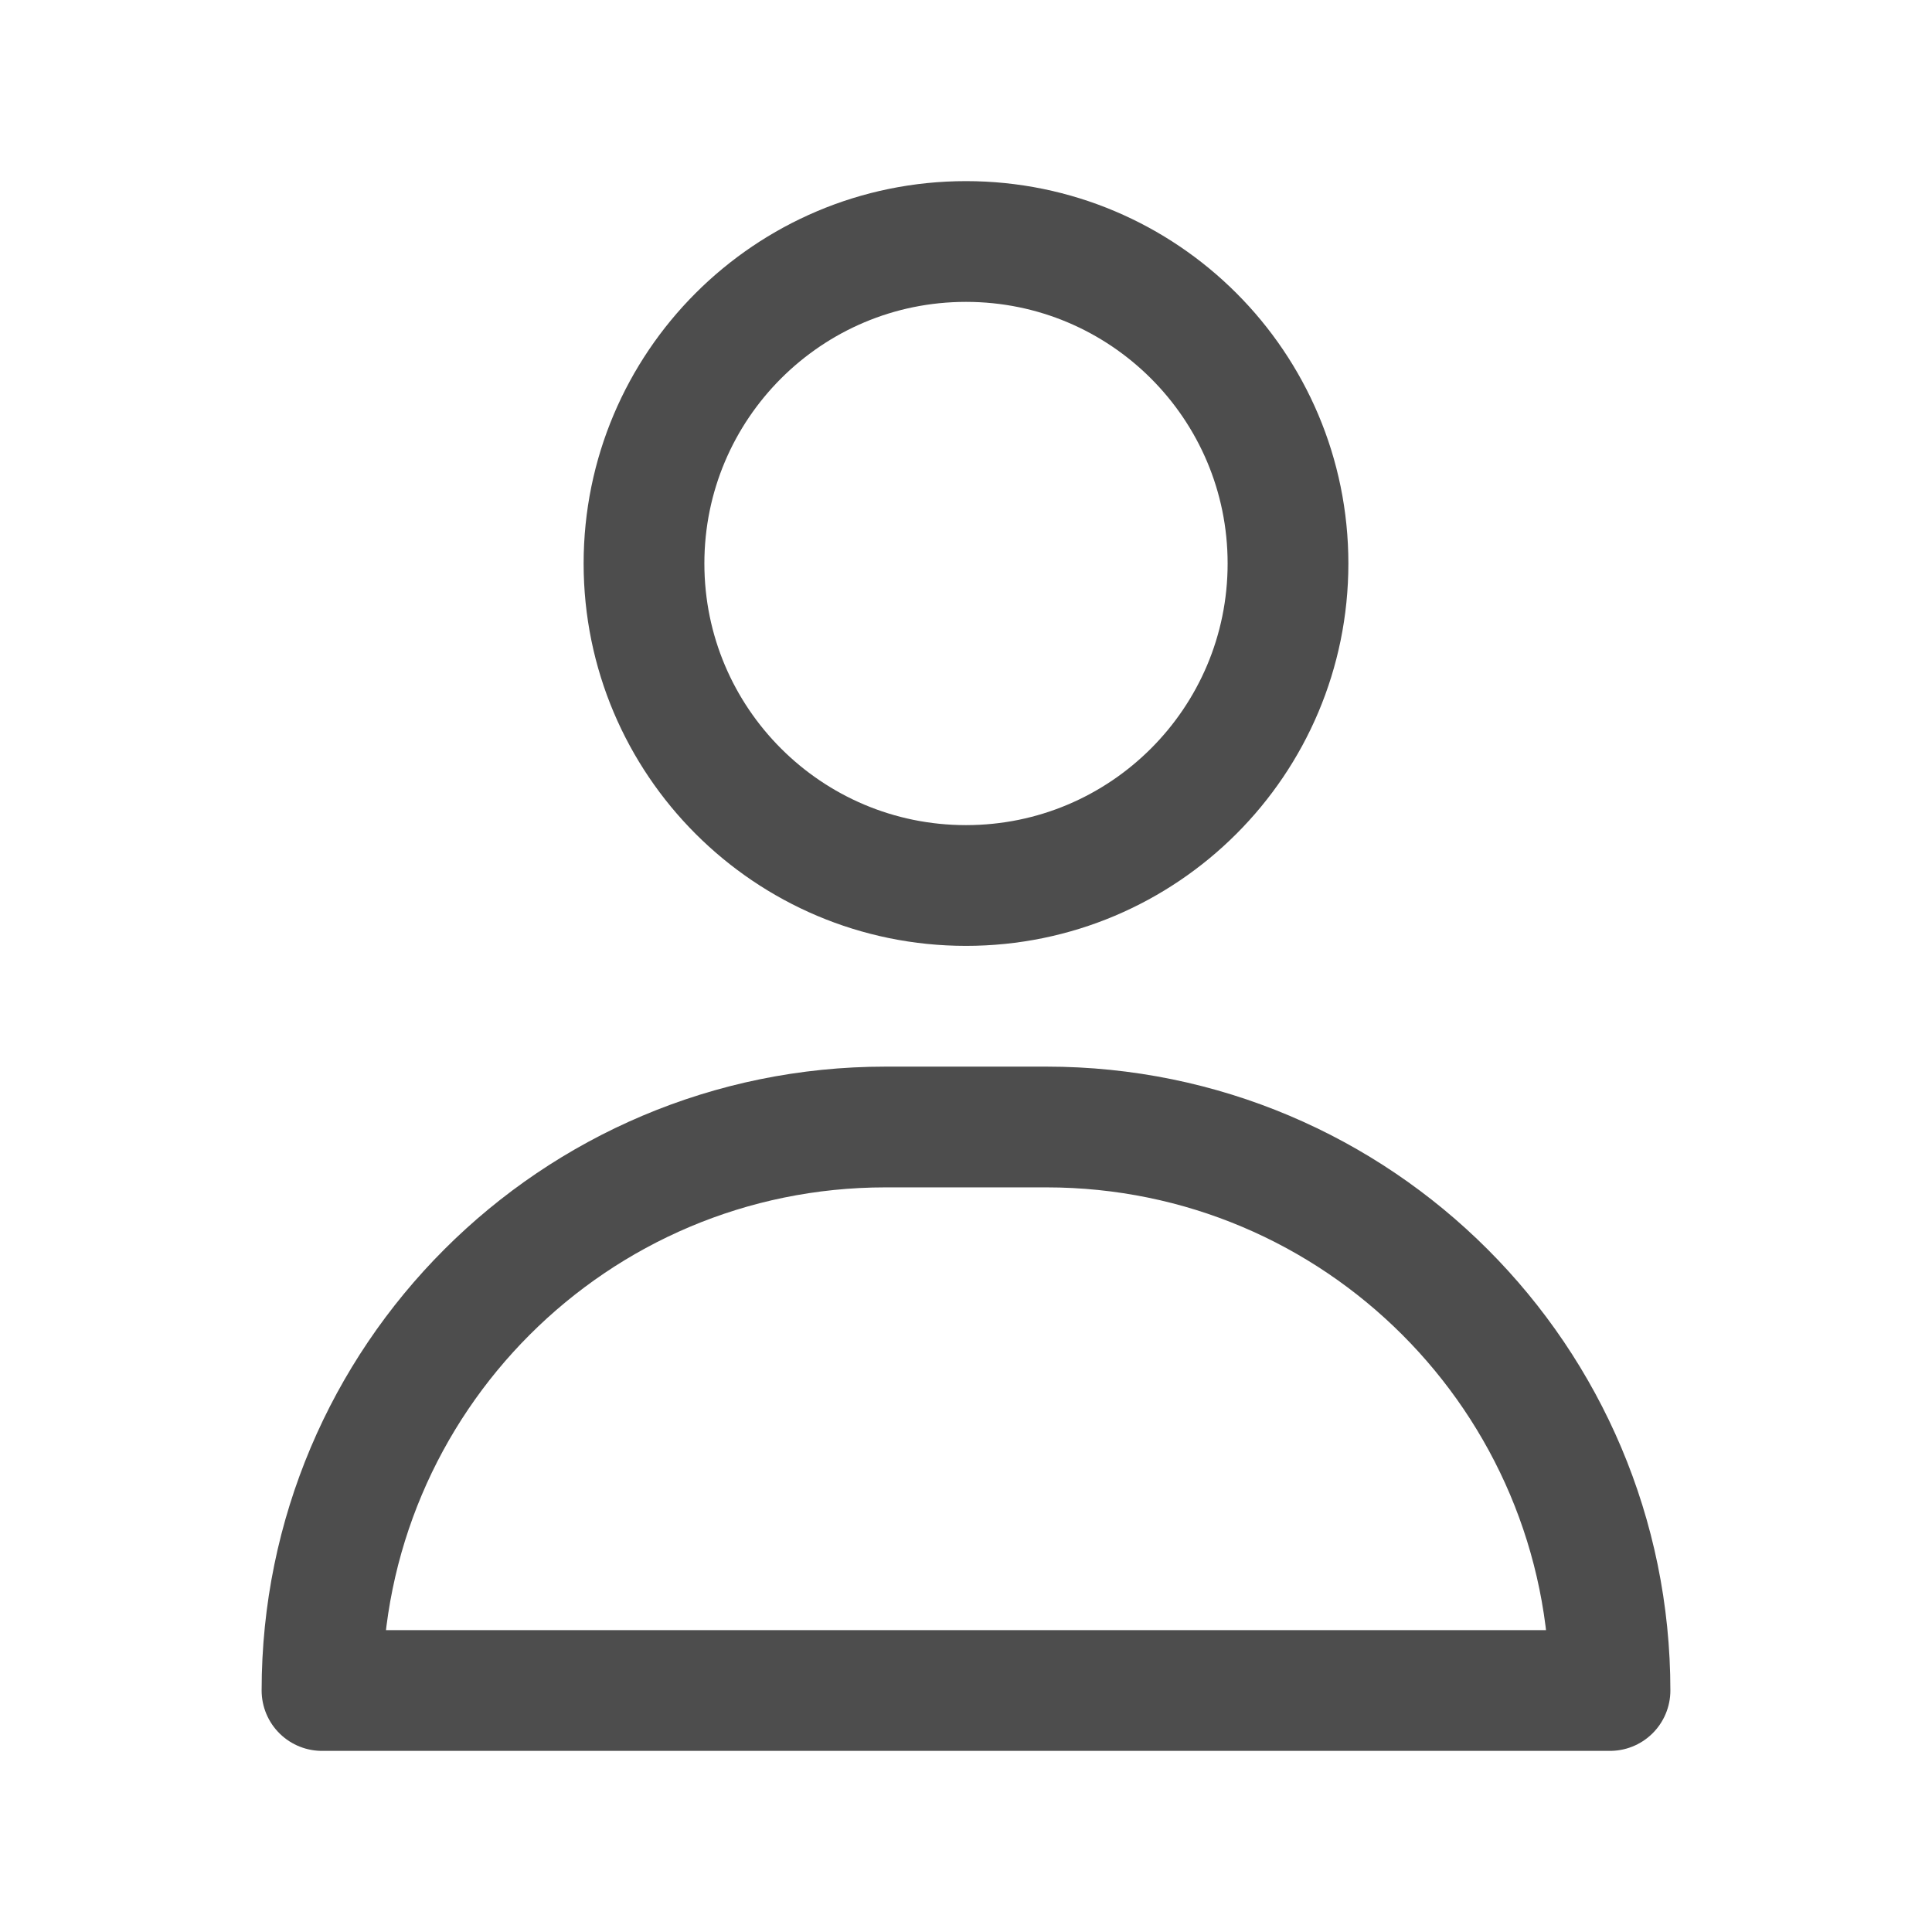
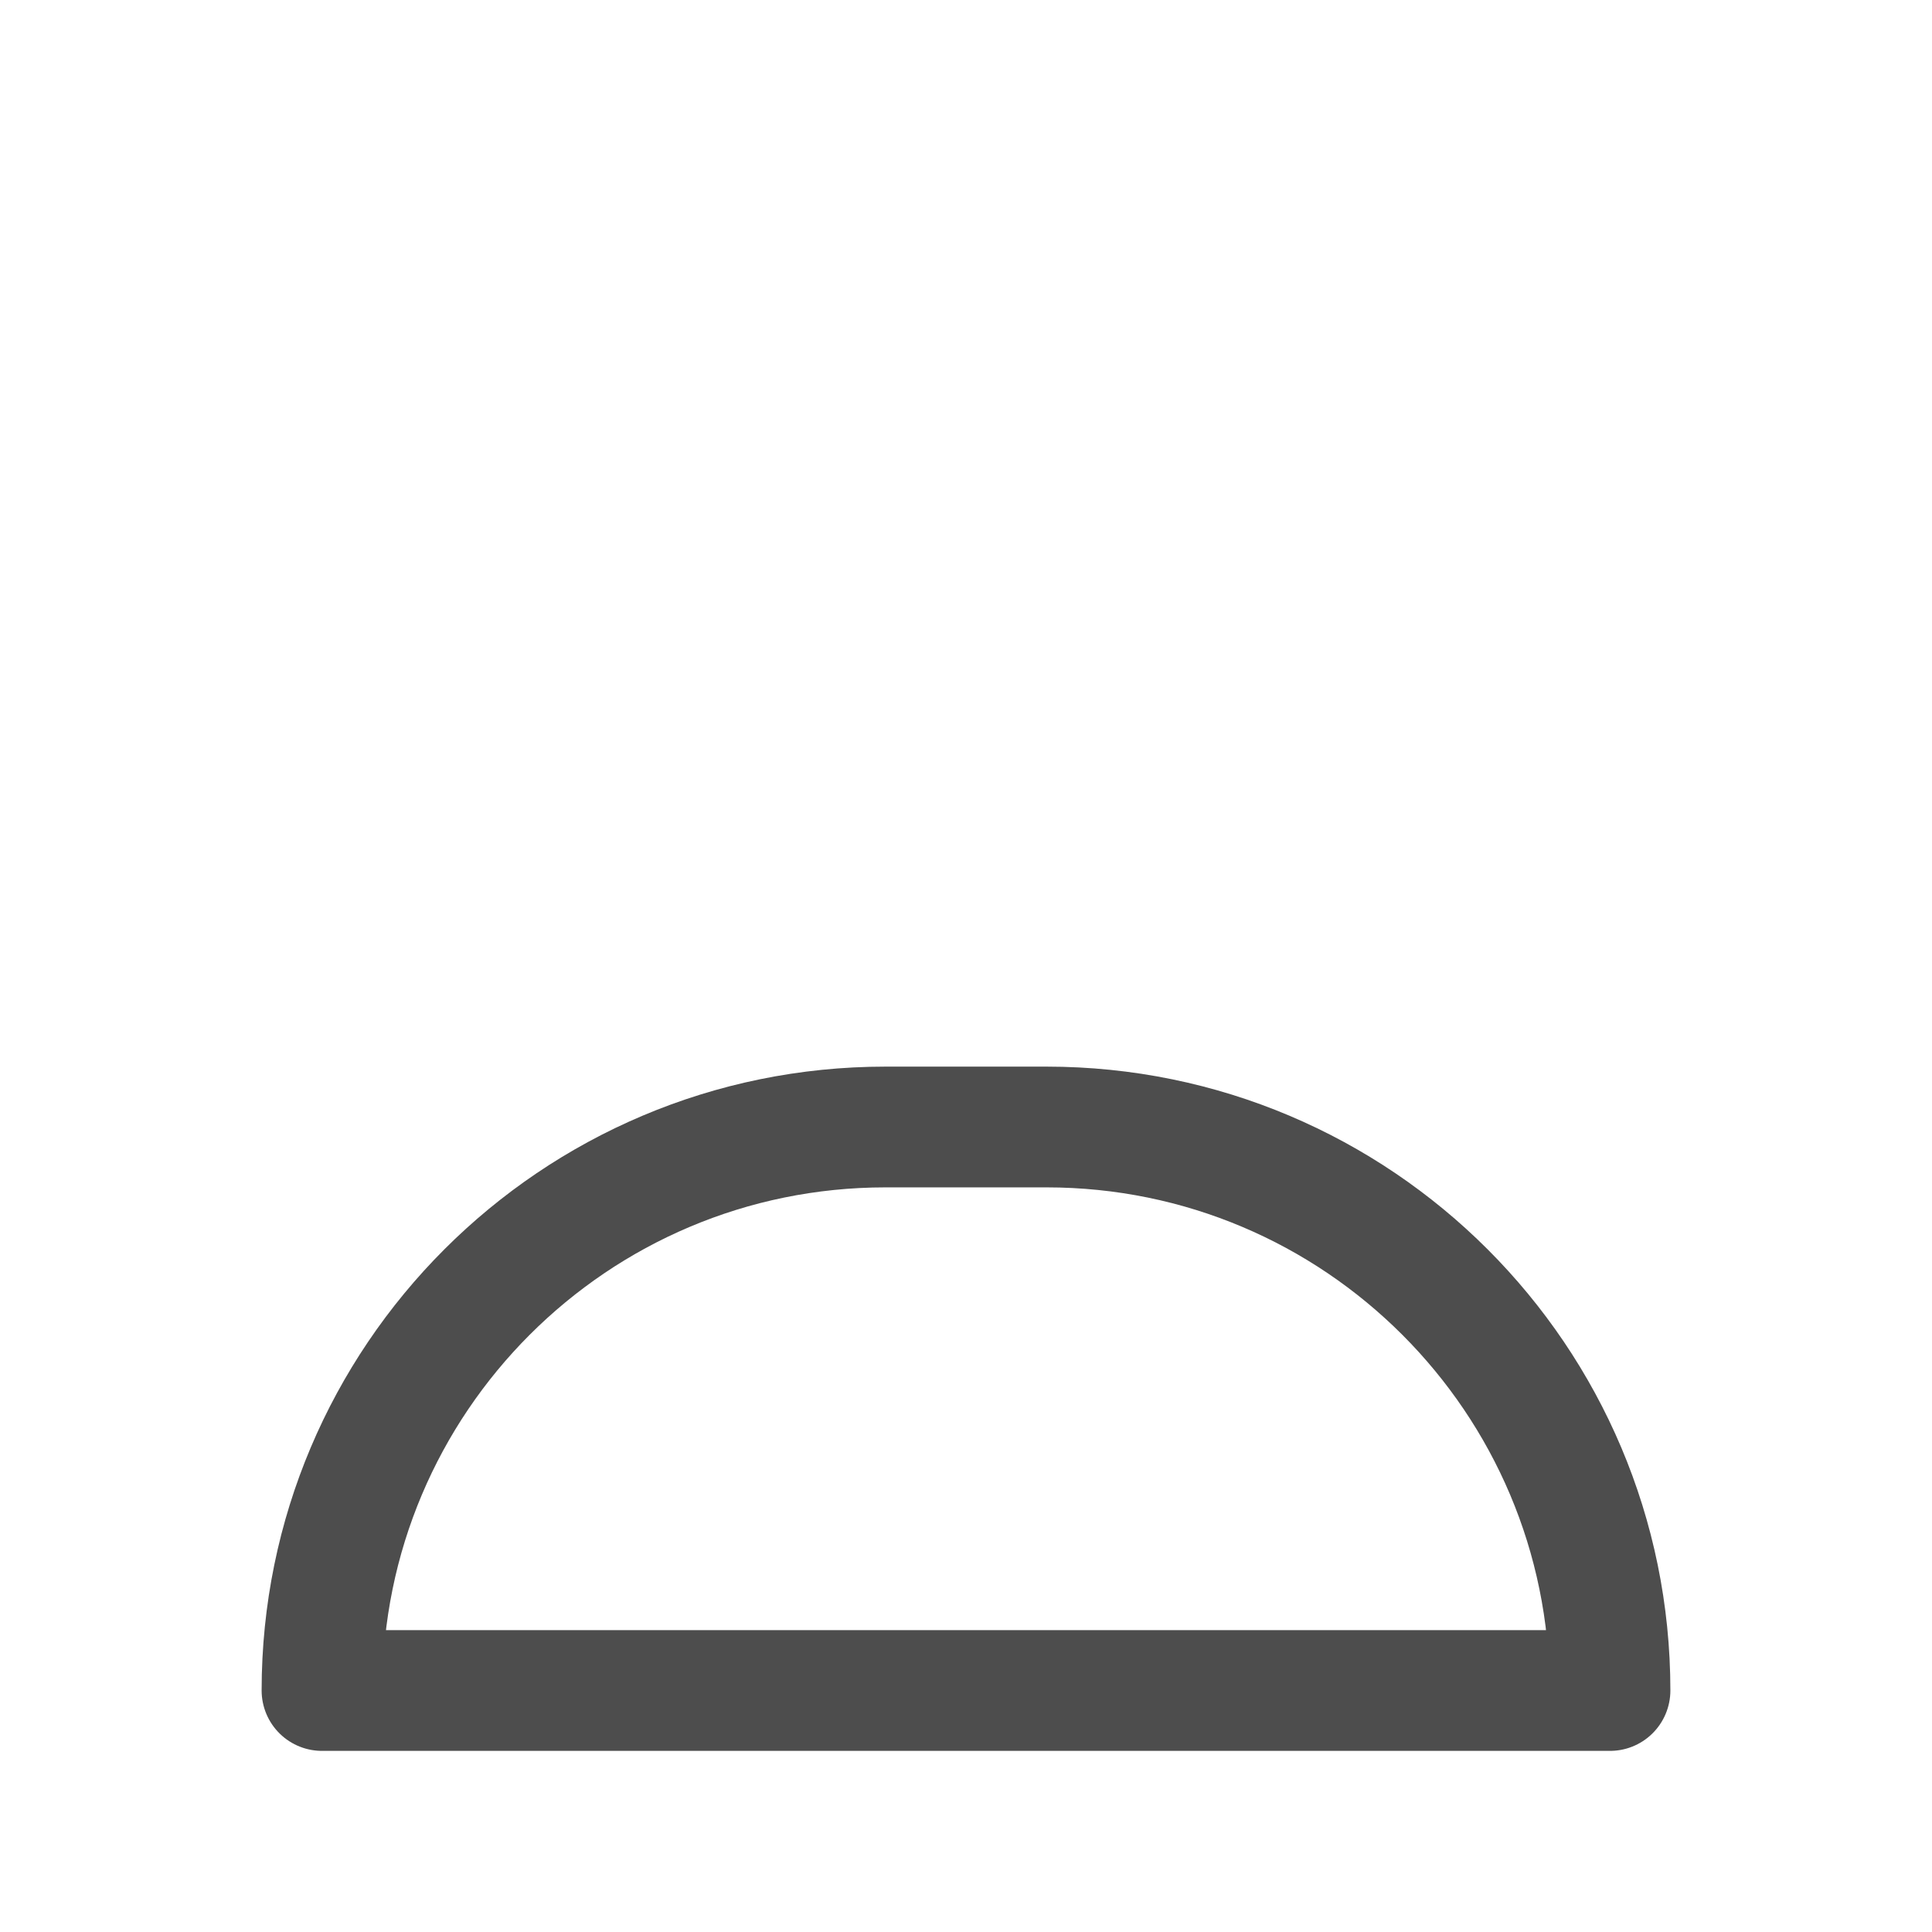
<svg xmlns="http://www.w3.org/2000/svg" width="24" height="24" viewBox="0 0 24 24" fill="none">
  <g id="linear/user_solid">
    <g id="Vector">
      <path d="M13 14H11C7.134 14 4 17.134 4 21H20C20 17.134 16.866 14 13 14Z" stroke="#4D4D4D" stroke-width="1.5" stroke-linecap="round" stroke-linejoin="round" />
-       <path d="M12 11C14.209 11 16 9.209 16 7C16 4.791 14.209 3 12 3C9.791 3 8 4.791 8 7C8 9.209 9.791 11 12 11Z" stroke="#4D4D4D" stroke-width="1.5" stroke-linecap="round" stroke-linejoin="round" />
    </g>
  </g>
</svg>